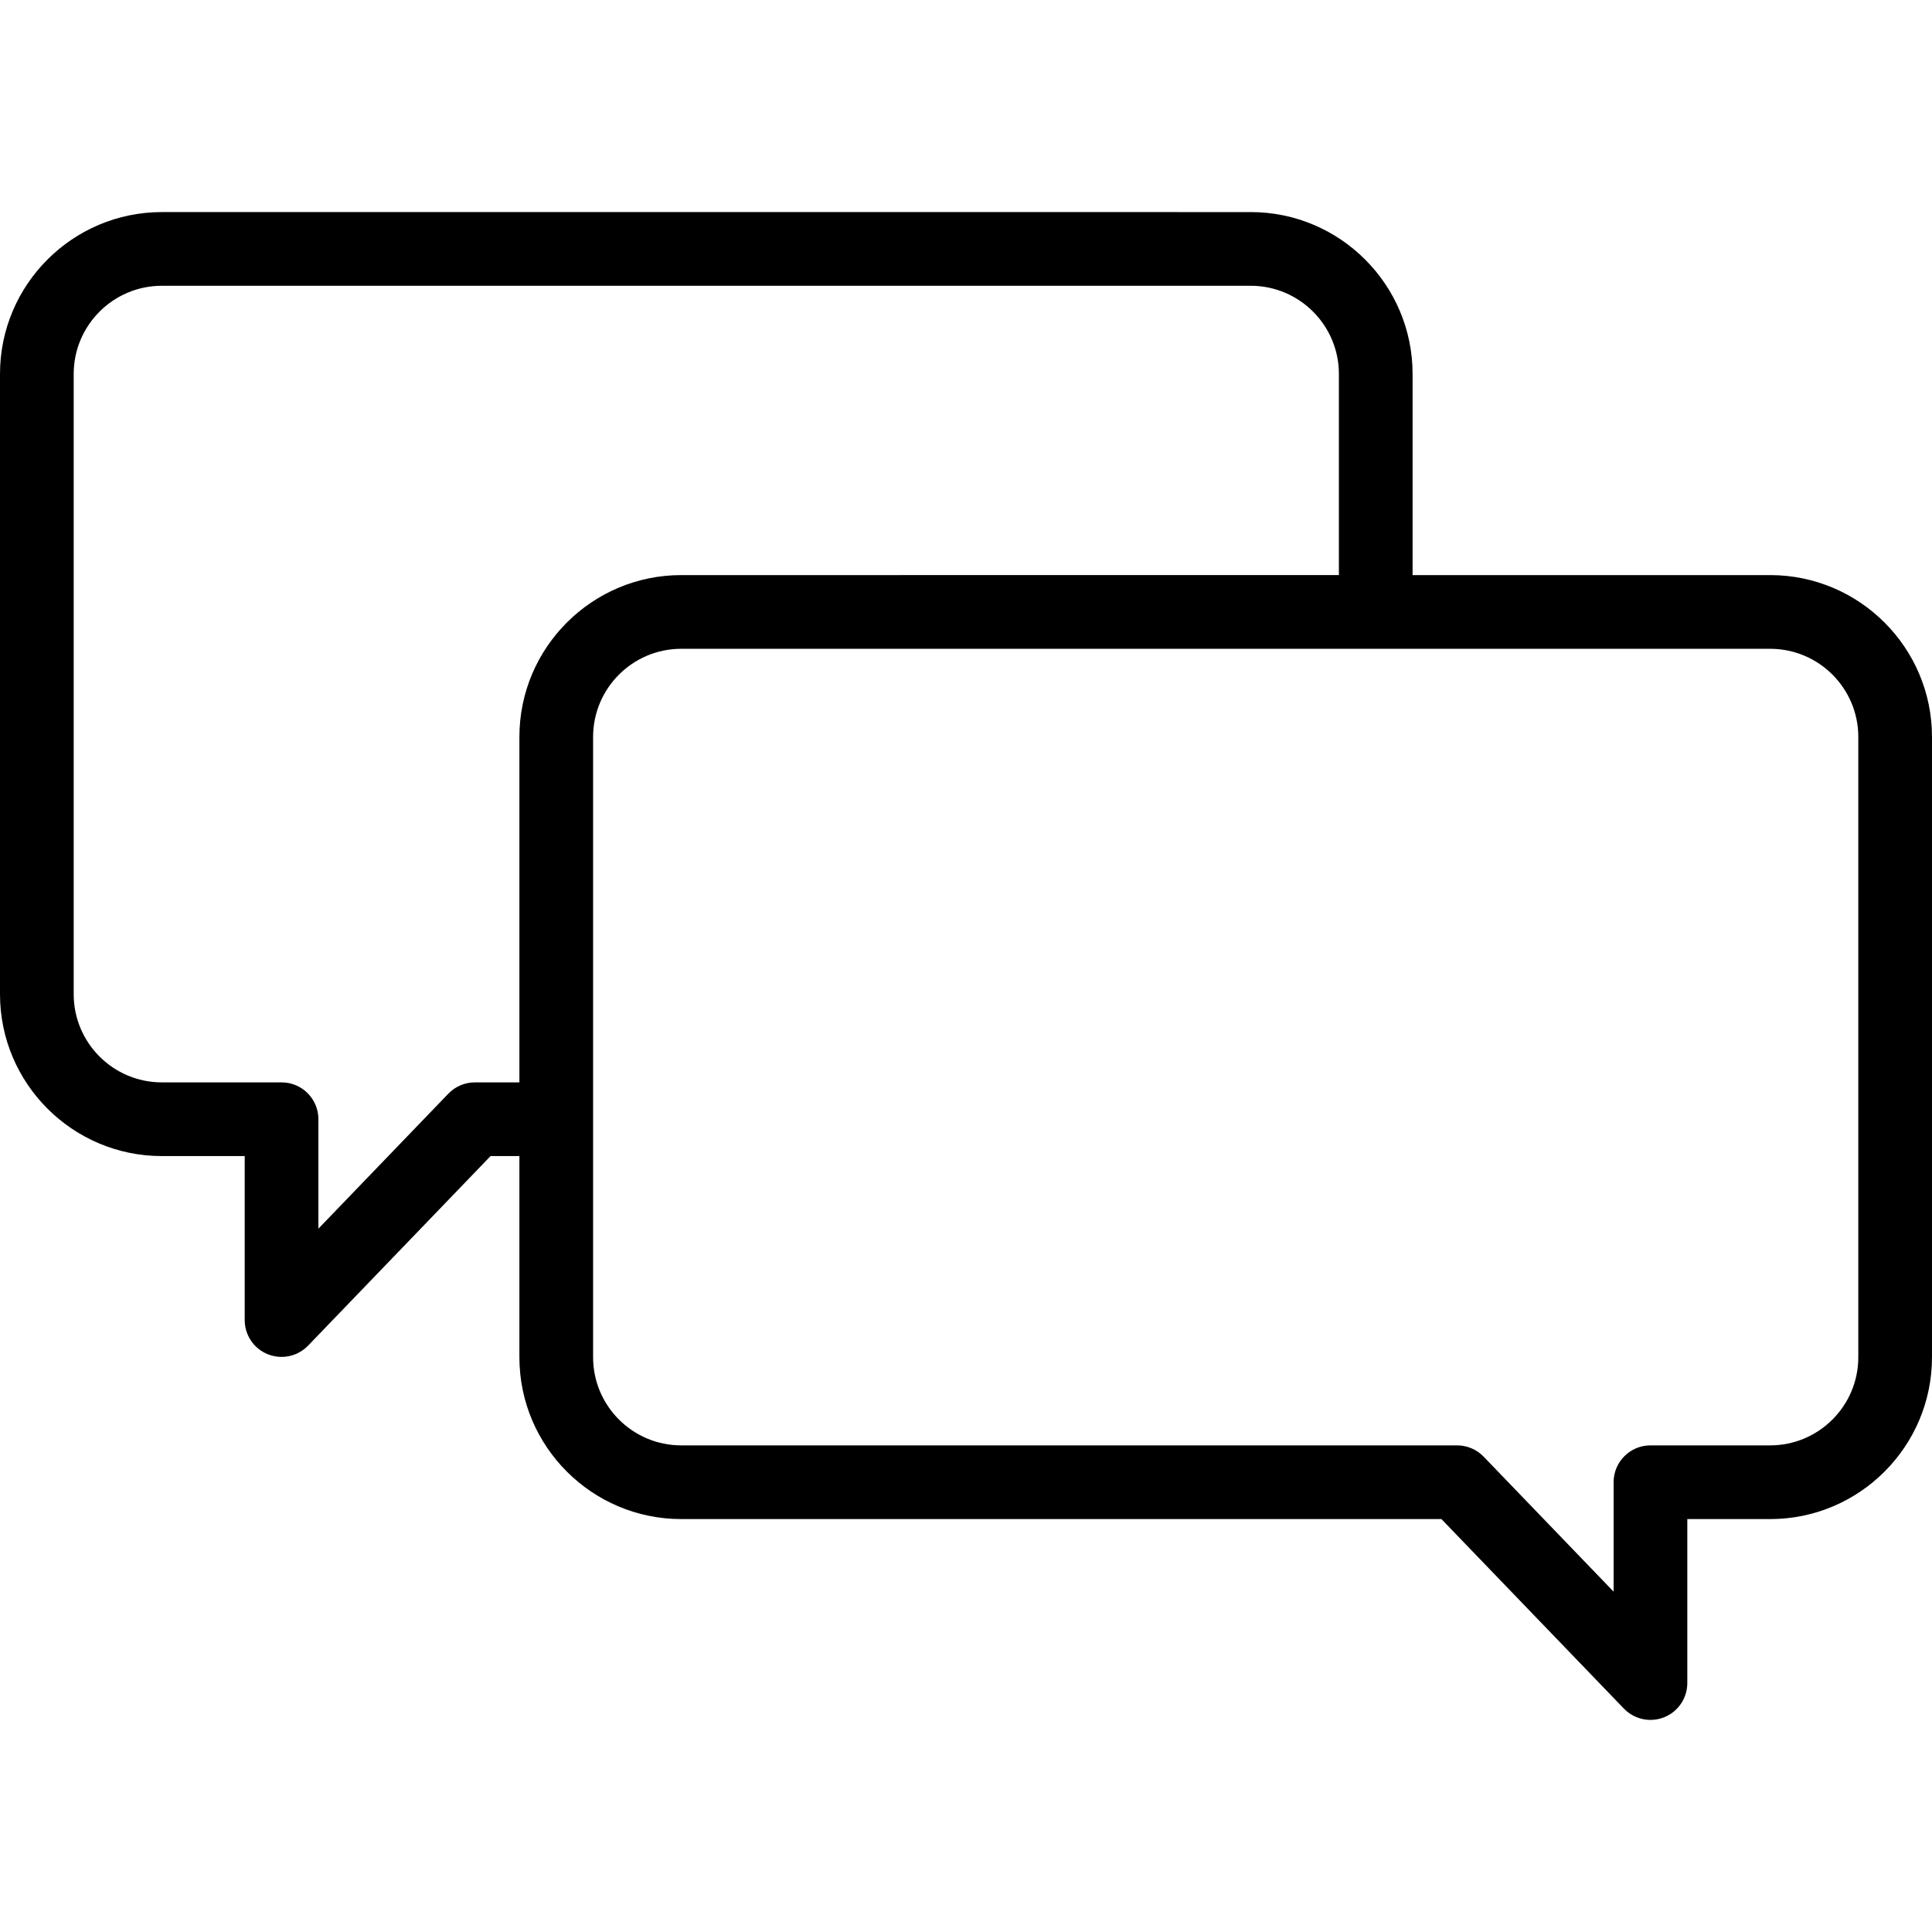
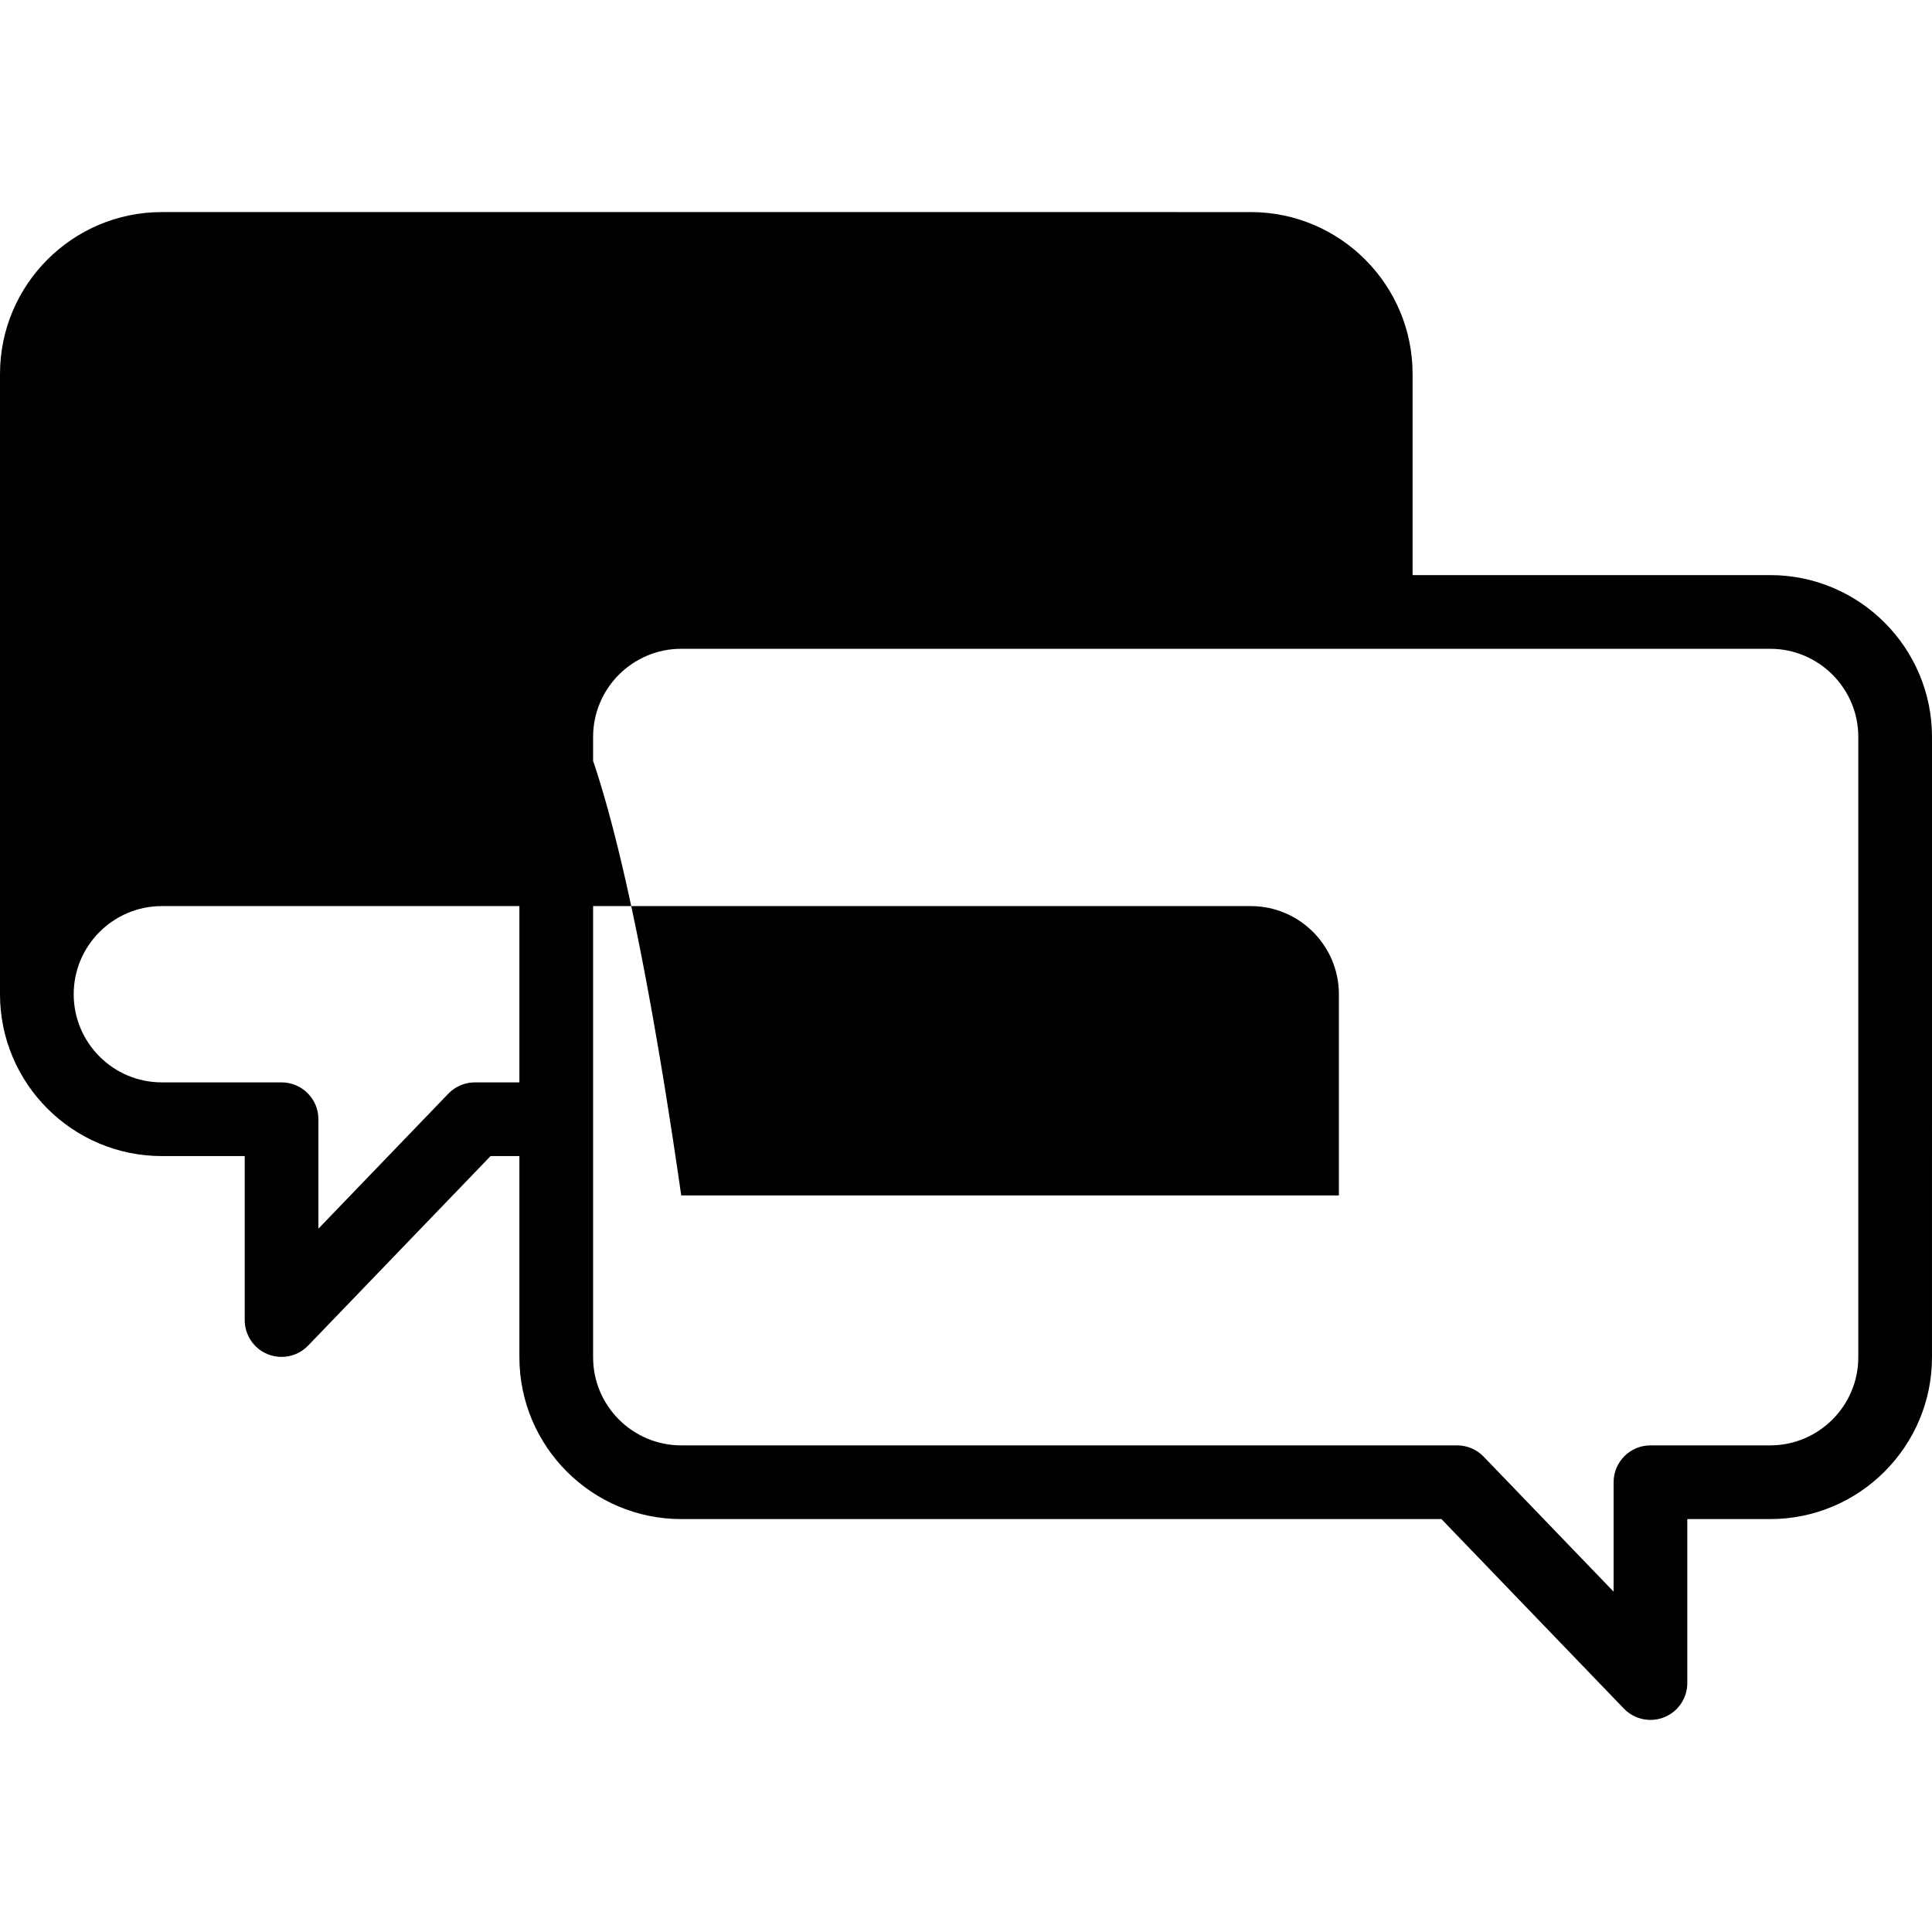
<svg xmlns="http://www.w3.org/2000/svg" fill="#000000" height="800px" width="800px" version="1.1" id="Capa_1" viewBox="0 0 393.222 393.222" xml:space="preserve">
-   <path d="M360.283,117.049h-72.777v-40.94c0-18.165-14.774-32.944-32.936-32.944H32.936C14.774,43.165,0,57.944,0,76.109v126.252  c0,18.161,14.774,32.936,32.936,32.936h16.87v33.378c0,3.06,1.858,5.813,4.696,6.956c0.908,0.366,1.859,0.544,2.802,0.544  c2,0,3.963-0.801,5.405-2.299l37.138-38.58h5.867v40.944c0,18.163,14.776,32.939,32.938,32.939h154.723l37.141,38.578  c1.442,1.498,3.405,2.299,5.405,2.299c0.942,0,1.894-0.178,2.803-0.544c2.837-1.144,4.695-3.896,4.695-6.956v-33.376h16.864  c18.162,0,32.938-14.776,32.938-32.939V149.988C393.222,131.825,378.445,117.049,360.283,117.049z M105.714,149.988v70.309h-9.058  c-2.039,0-3.989,0.83-5.403,2.299L64.806,250.07v-22.273c0-4.142-3.357-7.5-7.5-7.5h-24.37c-9.89,0-17.936-8.046-17.936-17.936  V76.109c0-9.894,8.046-17.944,17.936-17.944H254.57c9.89,0,17.936,8.05,17.936,17.944v40.94H138.652  C120.49,117.049,105.714,131.825,105.714,149.988z M378.222,276.24c0,9.892-8.047,17.939-17.938,17.939h-24.364  c-4.143,0-7.5,3.358-7.5,7.5v22.272l-26.45-27.474c-1.414-1.469-3.365-2.298-5.403-2.298H138.652  c-9.892,0-17.938-8.047-17.938-17.939V149.988c0-9.892,8.047-17.939,17.938-17.939h221.631c9.892,0,17.938,8.047,17.938,17.939  V276.24z" />
+   <path d="M360.283,117.049h-72.777v-40.94c0-18.165-14.774-32.944-32.936-32.944H32.936C14.774,43.165,0,57.944,0,76.109v126.252  c0,18.161,14.774,32.936,32.936,32.936h16.87v33.378c0,3.06,1.858,5.813,4.696,6.956c0.908,0.366,1.859,0.544,2.802,0.544  c2,0,3.963-0.801,5.405-2.299l37.138-38.58h5.867v40.944c0,18.163,14.776,32.939,32.938,32.939h154.723l37.141,38.578  c1.442,1.498,3.405,2.299,5.405,2.299c0.942,0,1.894-0.178,2.803-0.544c2.837-1.144,4.695-3.896,4.695-6.956v-33.376h16.864  c18.162,0,32.938-14.776,32.938-32.939V149.988C393.222,131.825,378.445,117.049,360.283,117.049z M105.714,149.988v70.309h-9.058  c-2.039,0-3.989,0.83-5.403,2.299L64.806,250.07v-22.273c0-4.142-3.357-7.5-7.5-7.5h-24.37c-9.89,0-17.936-8.046-17.936-17.936  c0-9.894,8.046-17.944,17.936-17.944H254.57c9.89,0,17.936,8.05,17.936,17.944v40.94H138.652  C120.49,117.049,105.714,131.825,105.714,149.988z M378.222,276.24c0,9.892-8.047,17.939-17.938,17.939h-24.364  c-4.143,0-7.5,3.358-7.5,7.5v22.272l-26.45-27.474c-1.414-1.469-3.365-2.298-5.403-2.298H138.652  c-9.892,0-17.938-8.047-17.938-17.939V149.988c0-9.892,8.047-17.939,17.938-17.939h221.631c9.892,0,17.938,8.047,17.938,17.939  V276.24z" />
</svg>